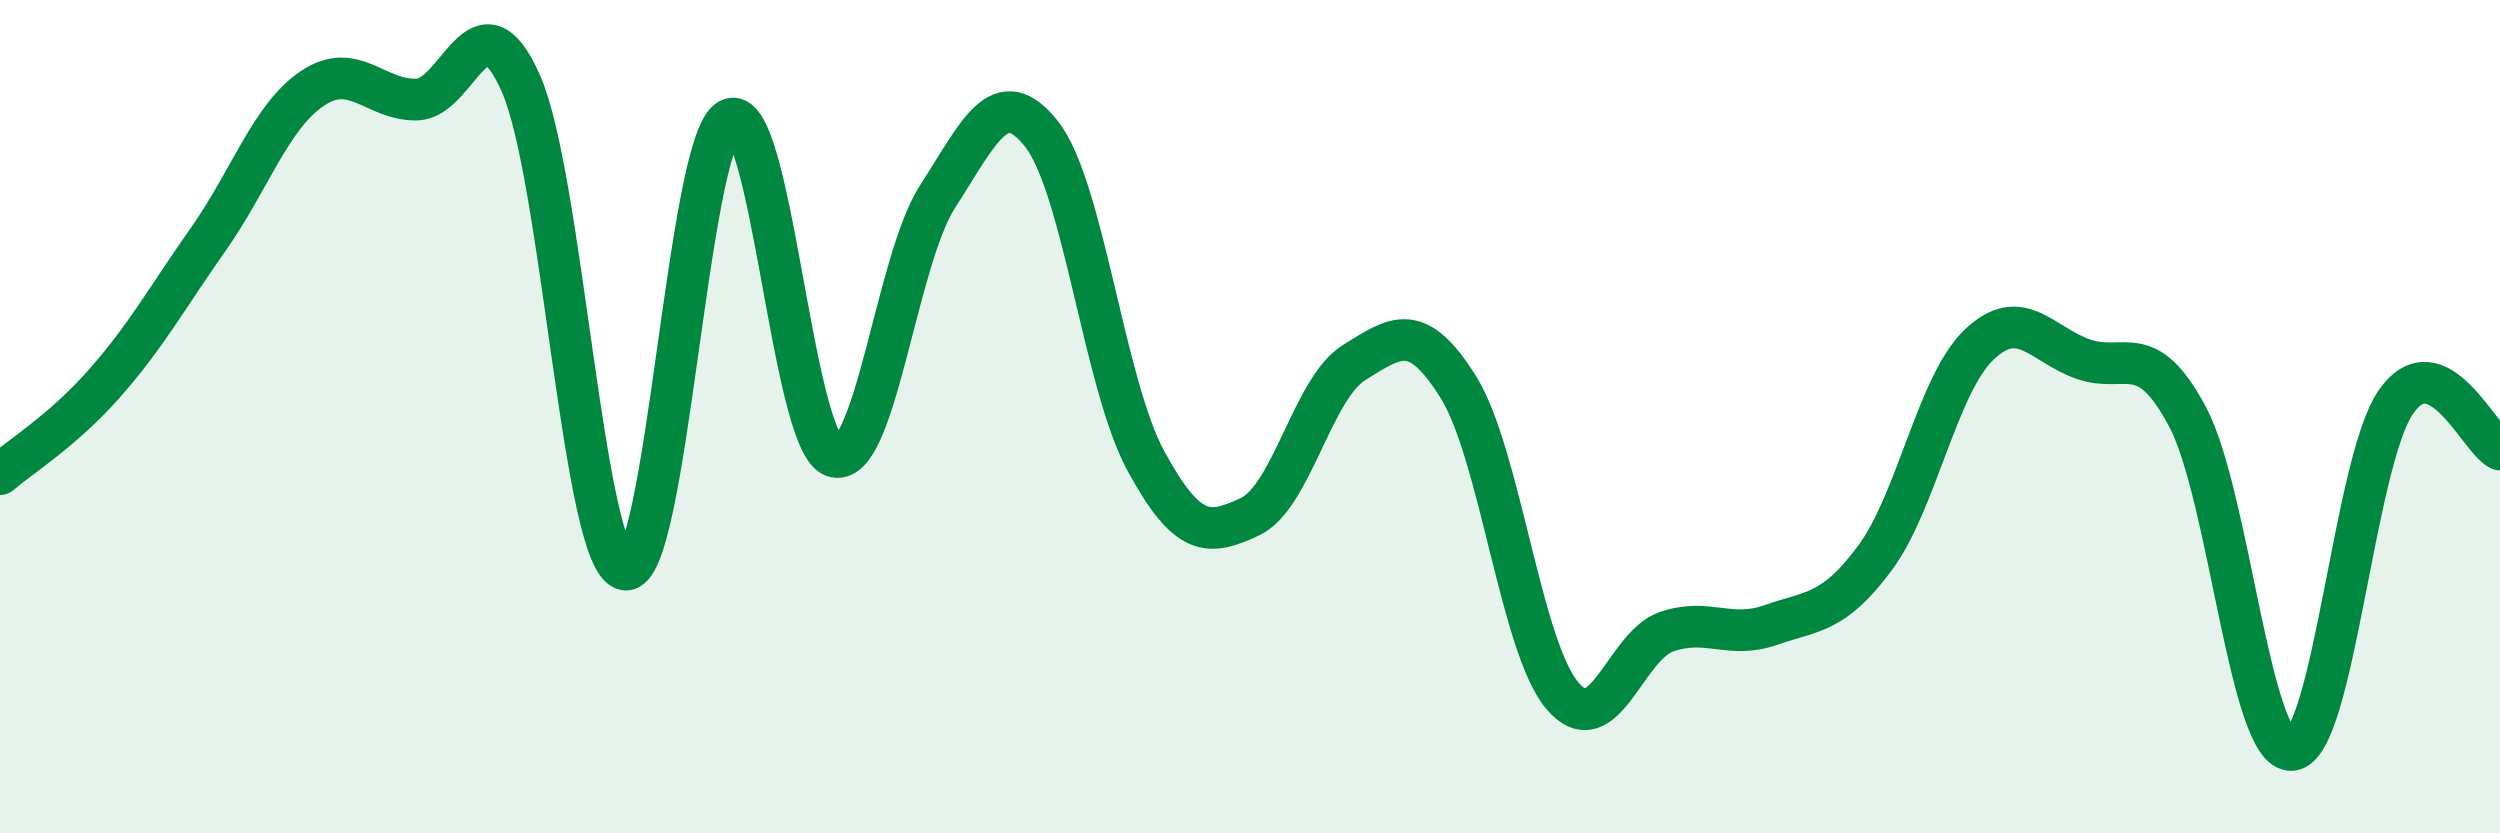
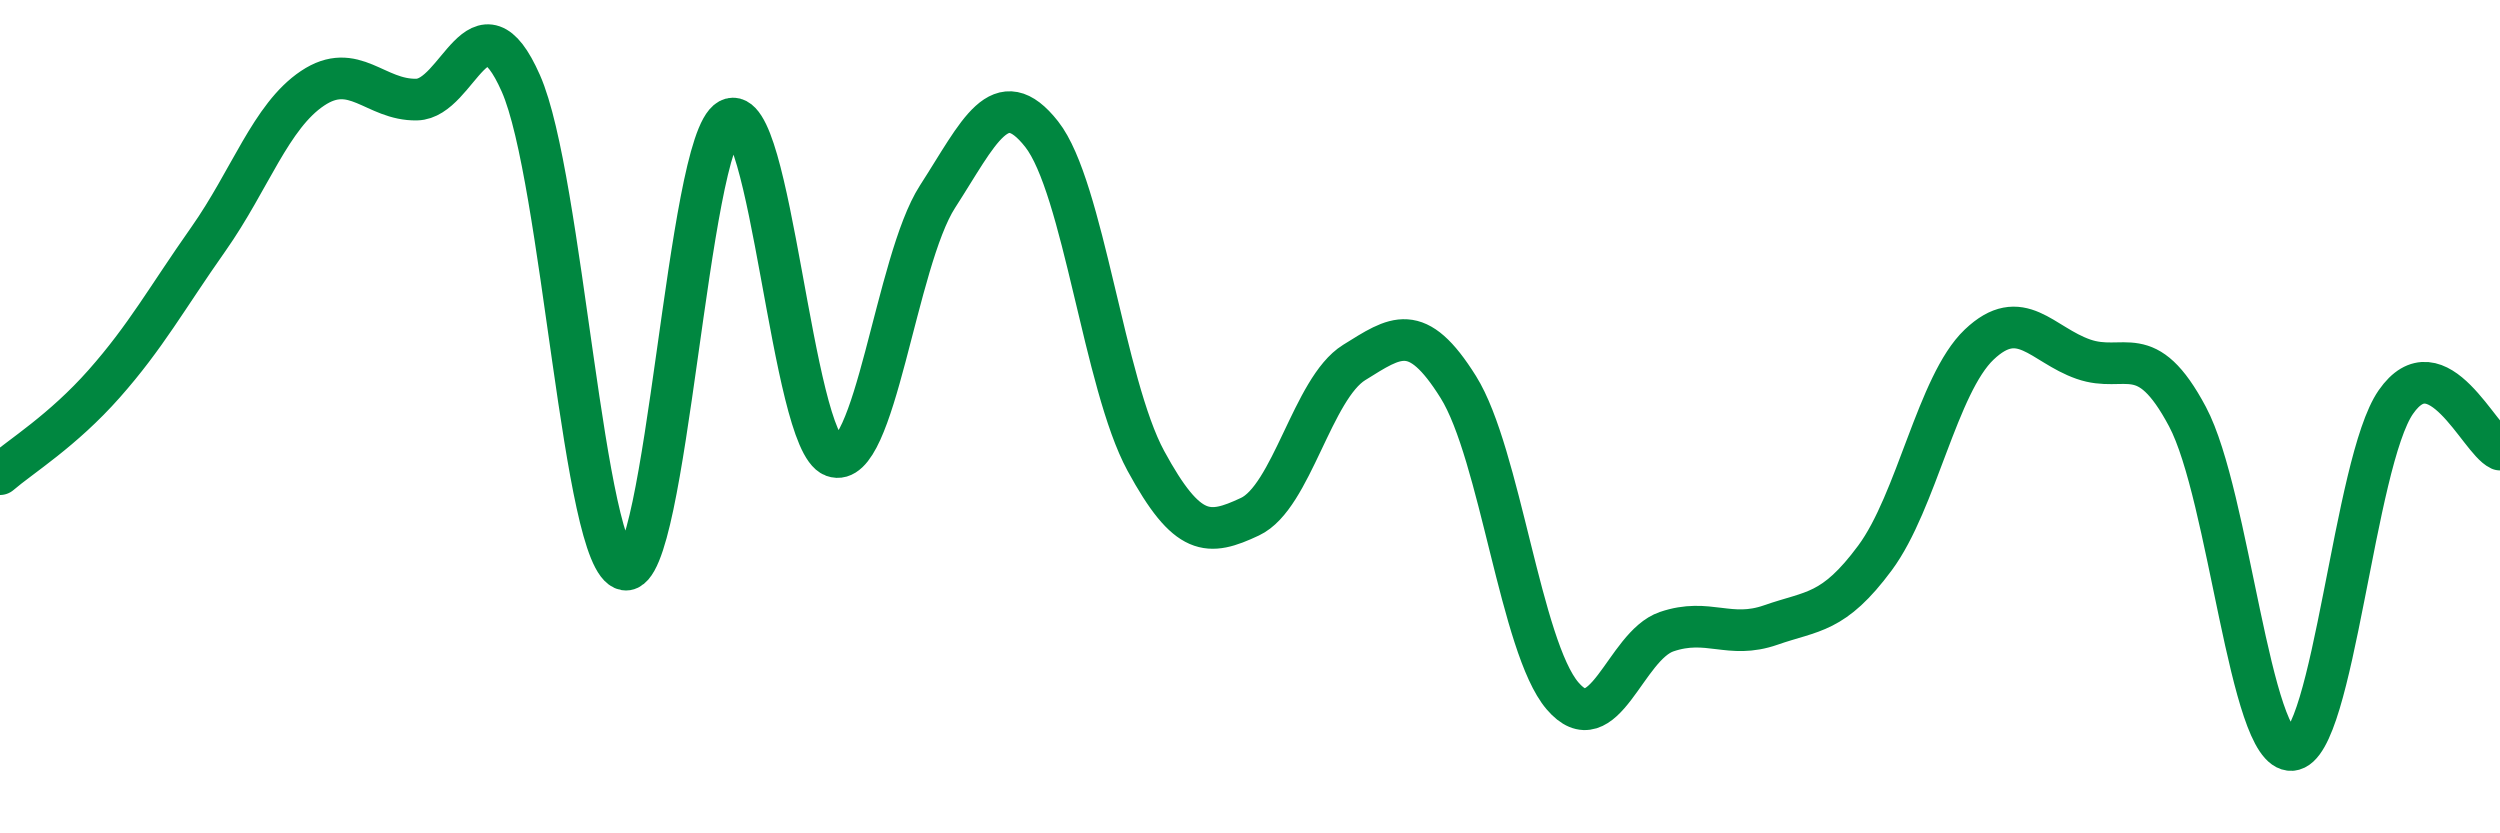
<svg xmlns="http://www.w3.org/2000/svg" width="60" height="20" viewBox="0 0 60 20">
-   <path d="M 0,11.38 C 0.5,10.95 1.5,10.34 2.5,9.21 C 3.5,8.08 4,7.16 5,5.74 C 6,4.32 6.5,2.79 7.5,2.12 C 8.5,1.45 9,2.41 10,2.39 C 11,2.37 11.5,-0.26 12.5,2 C 13.5,4.26 14,13.5 15,13.67 C 16,13.84 16.5,3.41 17.5,2.87 C 18.5,2.33 19,10.58 20,10.95 C 21,11.32 21.5,6.27 22.5,4.72 C 23.5,3.17 24,1.95 25,3.22 C 26,4.49 26.5,9.22 27.5,11.06 C 28.5,12.9 29,12.87 30,12.4 C 31,11.93 31.5,9.32 32.5,8.7 C 33.5,8.08 34,7.69 35,9.29 C 36,10.89 36.5,15.53 37.5,16.7 C 38.5,17.87 39,15.5 40,15.16 C 41,14.82 41.5,15.35 42.5,15 C 43.5,14.65 44,14.74 45,13.39 C 46,12.04 46.5,9.22 47.5,8.27 C 48.5,7.32 49,8.27 50,8.62 C 51,8.97 51.5,8.12 52.5,10 C 53.5,11.88 54,18.07 55,18 C 56,17.93 56.5,11.09 57.5,9.65 C 58.5,8.21 59.5,10.56 60,10.79L60 20L0 20Z" fill="#008740" opacity="0.1" stroke-linecap="round" stroke-linejoin="round" />
  <path d="M 0,11.38 C 0.5,10.95 1.5,10.34 2.5,9.21 C 3.5,8.08 4,7.16 5,5.74 C 6,4.32 6.5,2.79 7.5,2.12 C 8.5,1.45 9,2.41 10,2.39 C 11,2.37 11.5,-0.26 12.5,2 C 13.5,4.26 14,13.5 15,13.67 C 16,13.84 16.5,3.41 17.5,2.87 C 18.5,2.33 19,10.58 20,10.95 C 21,11.32 21.5,6.27 22.5,4.72 C 23.5,3.17 24,1.95 25,3.22 C 26,4.49 26.5,9.22 27.5,11.06 C 28.5,12.9 29,12.87 30,12.4 C 31,11.93 31.5,9.32 32.5,8.7 C 33.5,8.08 34,7.69 35,9.29 C 36,10.89 36.5,15.53 37.5,16.7 C 38.5,17.87 39,15.5 40,15.16 C 41,14.82 41.5,15.35 42.5,15 C 43.5,14.65 44,14.74 45,13.39 C 46,12.04 46.5,9.22 47.5,8.27 C 48.5,7.32 49,8.27 50,8.62 C 51,8.97 51.5,8.12 52.5,10 C 53.5,11.88 54,18.07 55,18 C 56,17.93 56.5,11.09 57.5,9.65 C 58.5,8.21 59.5,10.56 60,10.79" stroke="#008740" stroke-width="1" fill="none" stroke-linecap="round" stroke-linejoin="round" />
</svg>